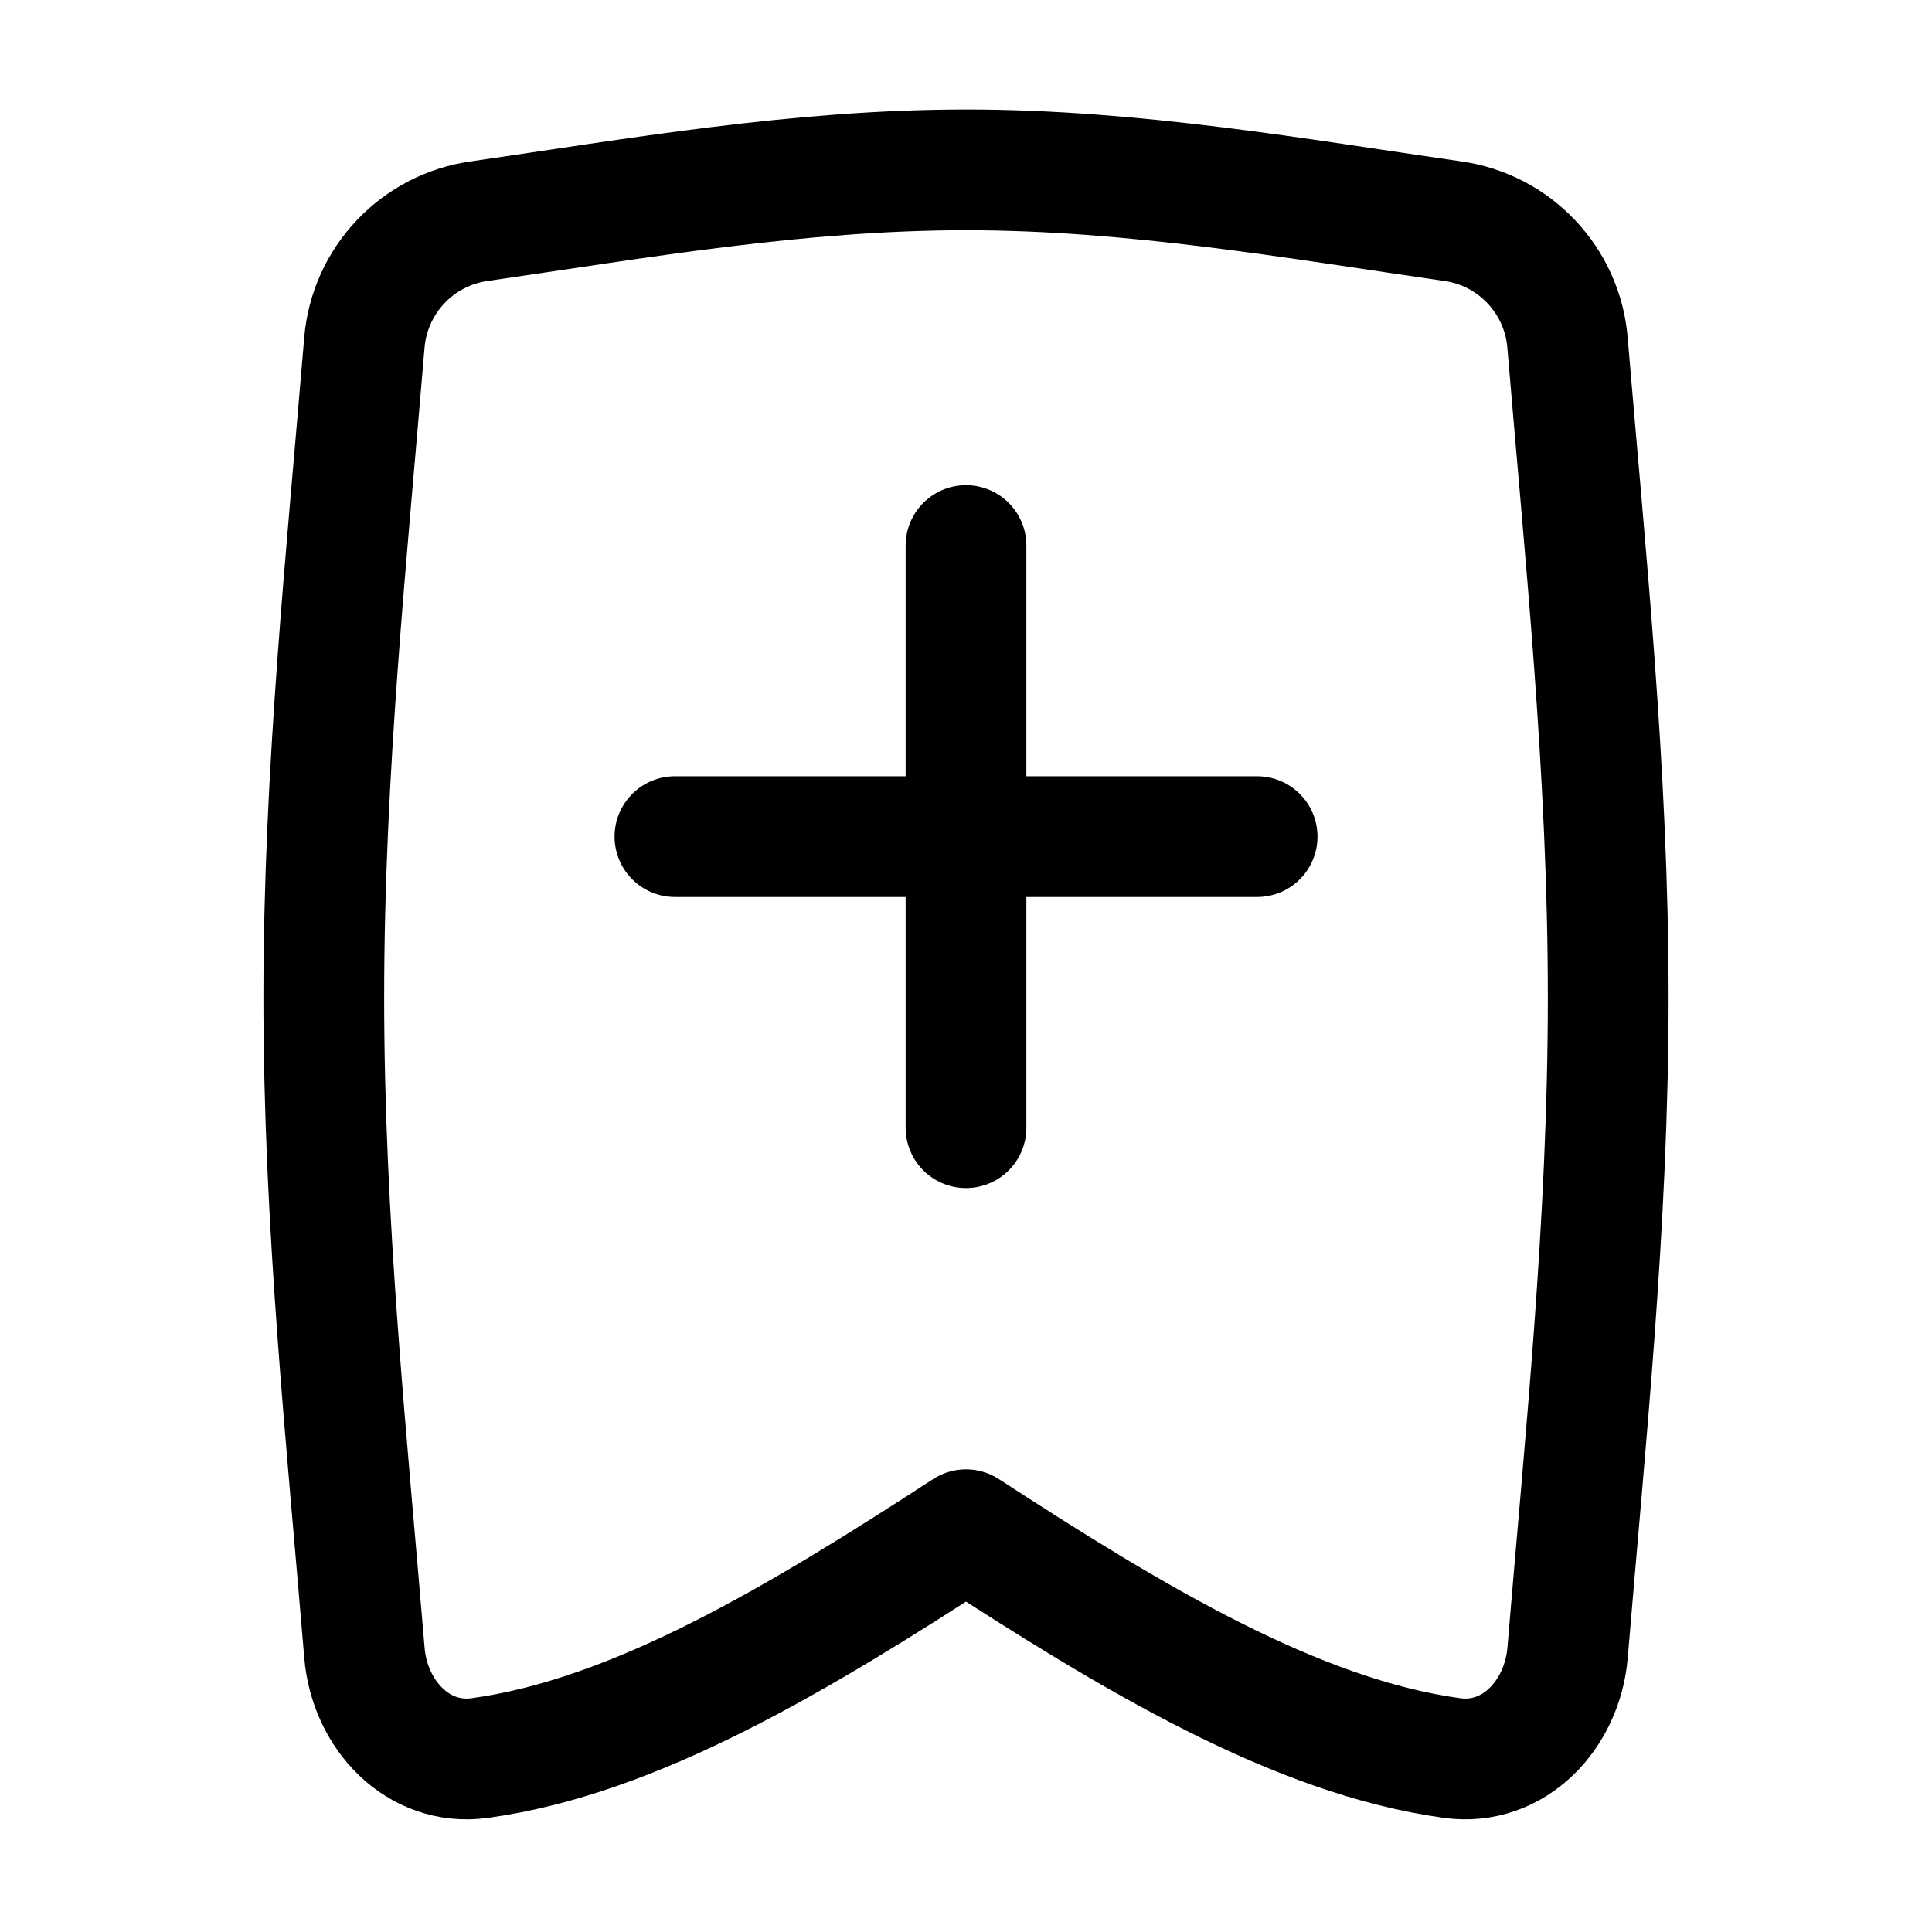
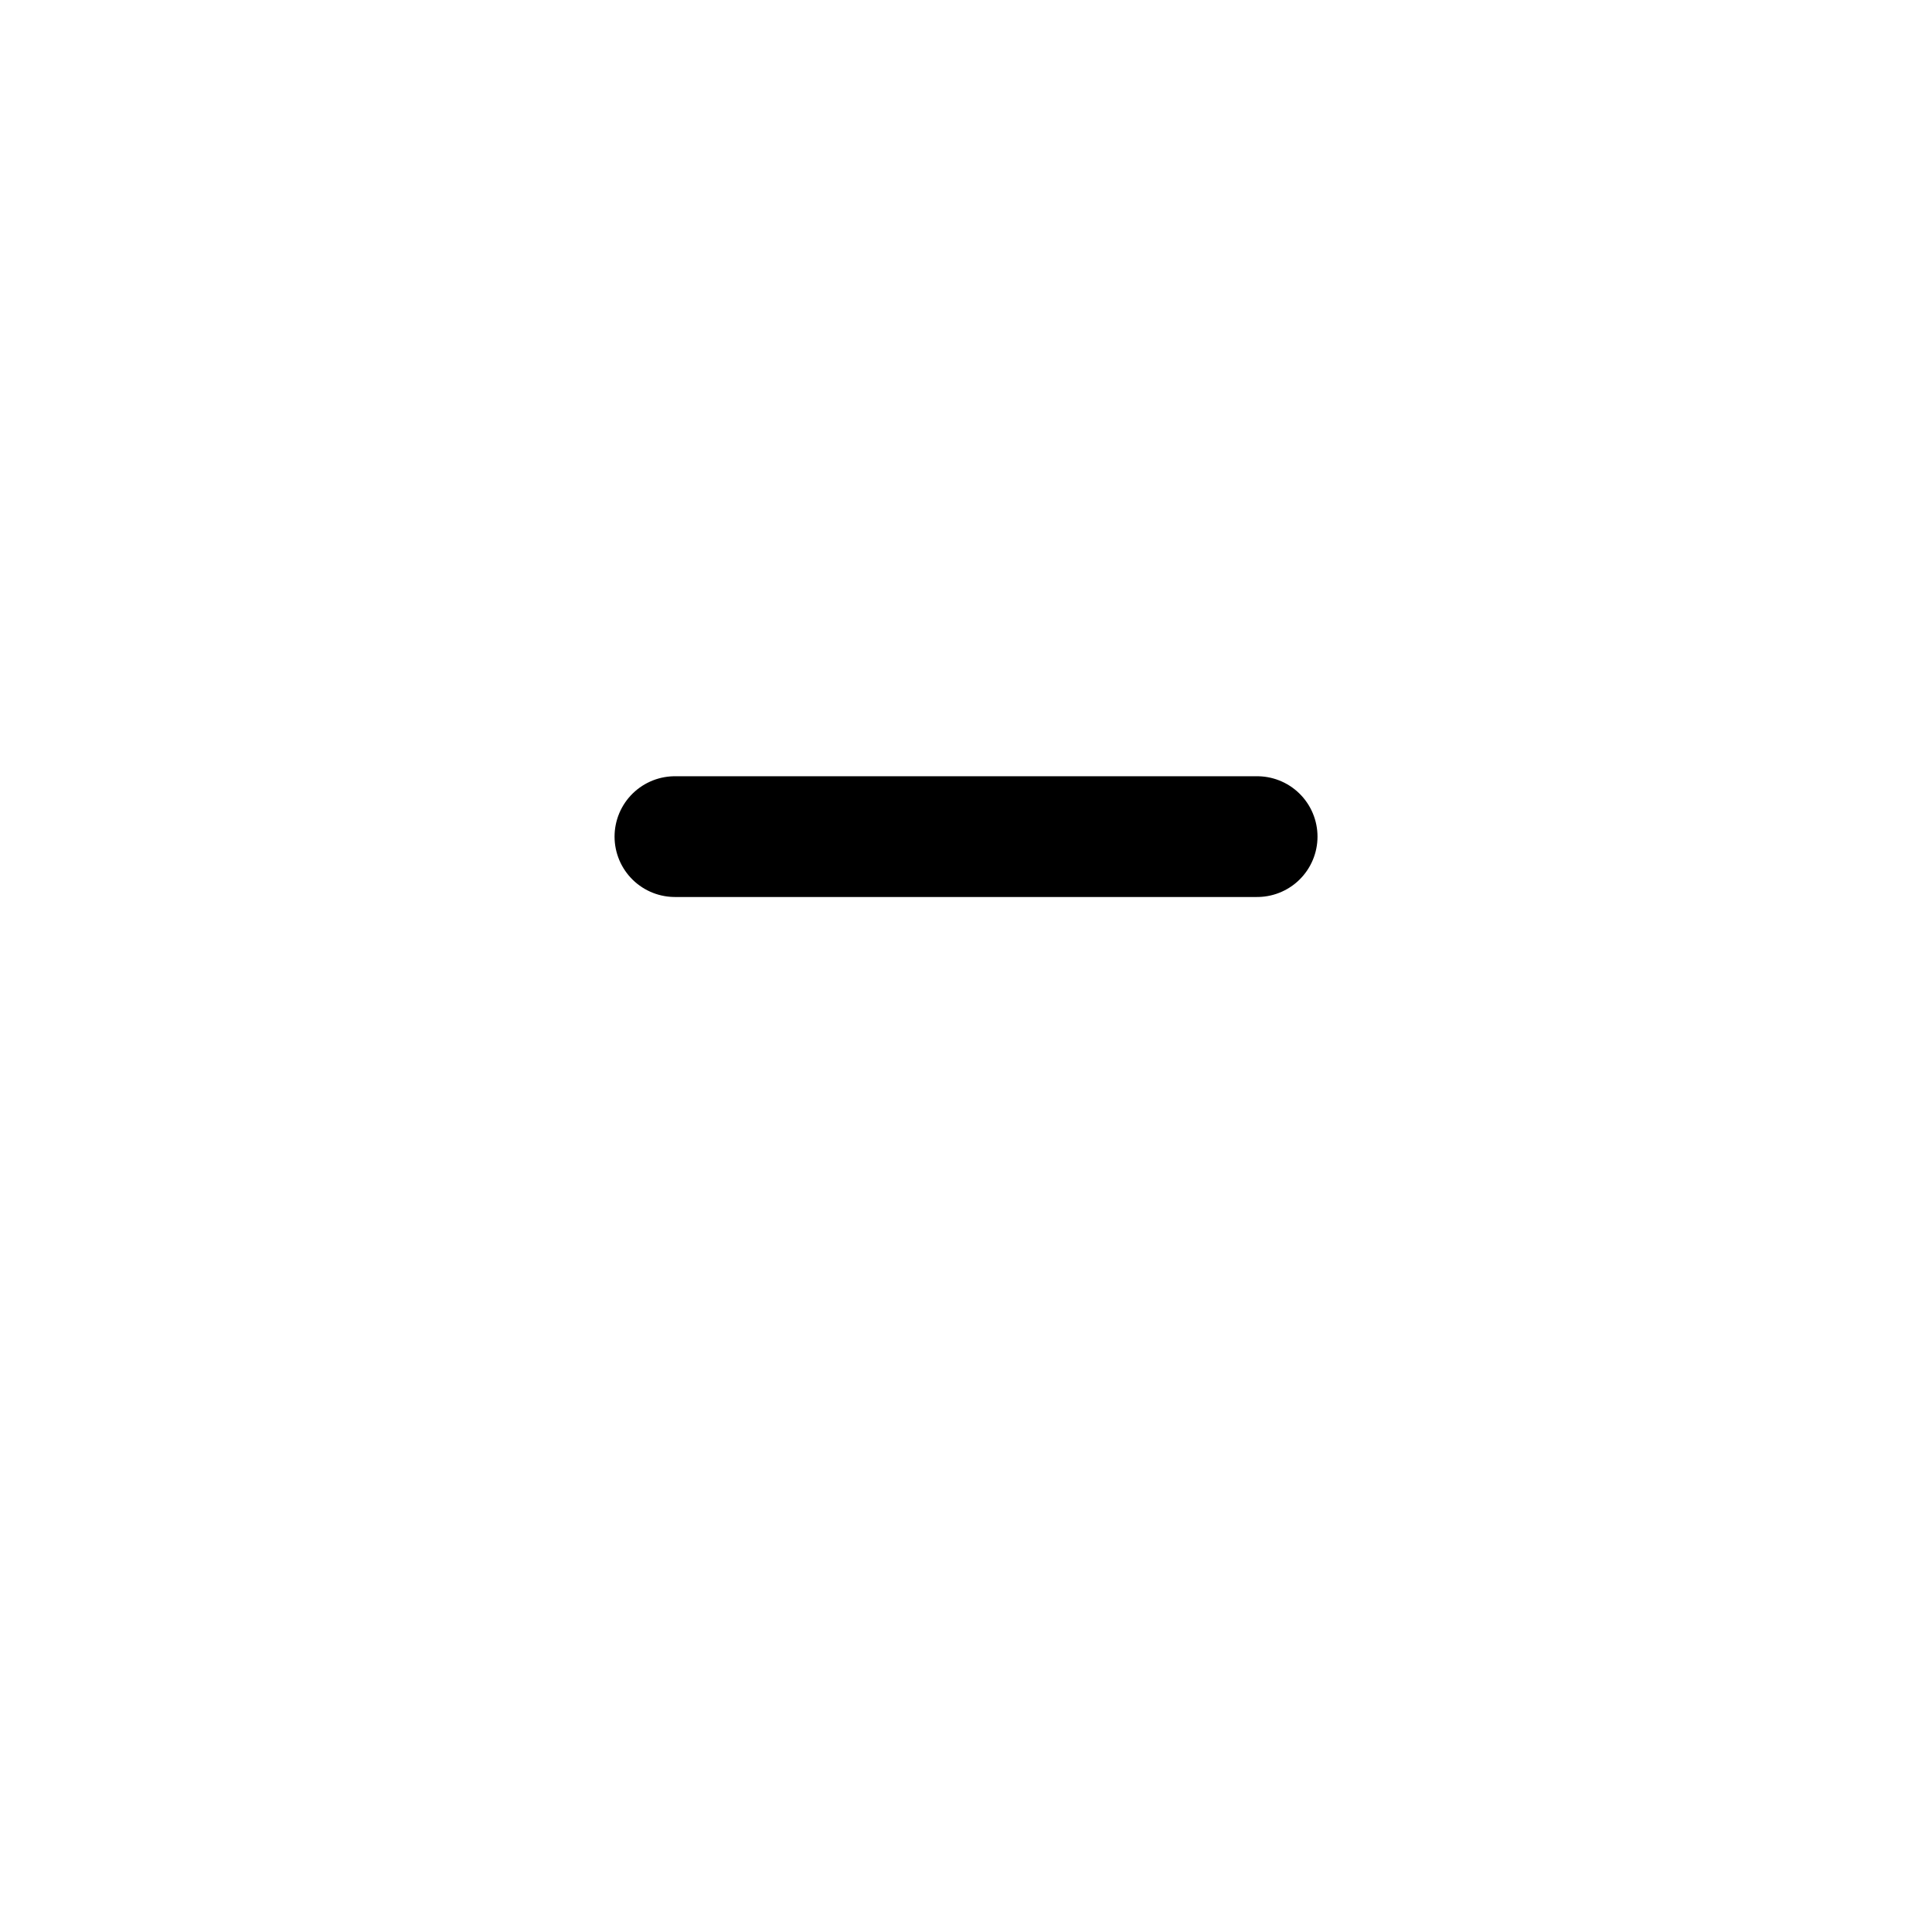
<svg xmlns="http://www.w3.org/2000/svg" width="32" height="32" viewBox="0 0 32 32" fill="none">
-   <path d="M16 9.036V18.678" stroke="black" stroke-width="2" stroke-linecap="round" stroke-linejoin="round" />
  <path d="M20.822 13.857H11.179" stroke="black" stroke-width="2" stroke-linecap="round" stroke-linejoin="round" />
-   <path d="M6.036 27.374C6.121 28.403 6.925 29.258 7.945 29.119C10.527 28.765 13.225 27.141 16 25.337C18.775 27.141 21.471 28.765 24.053 29.119C25.075 29.258 25.878 28.401 25.964 27.374C26.251 23.903 26.637 20.267 26.637 16.521C26.637 12.775 26.251 9.139 25.962 5.667C25.919 5.168 25.708 4.699 25.363 4.335C25.019 3.971 24.562 3.734 24.066 3.664C21.477 3.291 18.777 2.813 16 2.813C13.221 2.813 10.521 3.291 7.934 3.664C7.438 3.734 6.98 3.971 6.636 4.335C6.291 4.698 6.08 5.168 6.036 5.667C5.749 9.139 5.363 12.775 5.363 16.521C5.363 20.267 5.749 23.903 6.036 27.374Z" stroke="black" stroke-width="2" stroke-linecap="round" stroke-linejoin="round" />
</svg>